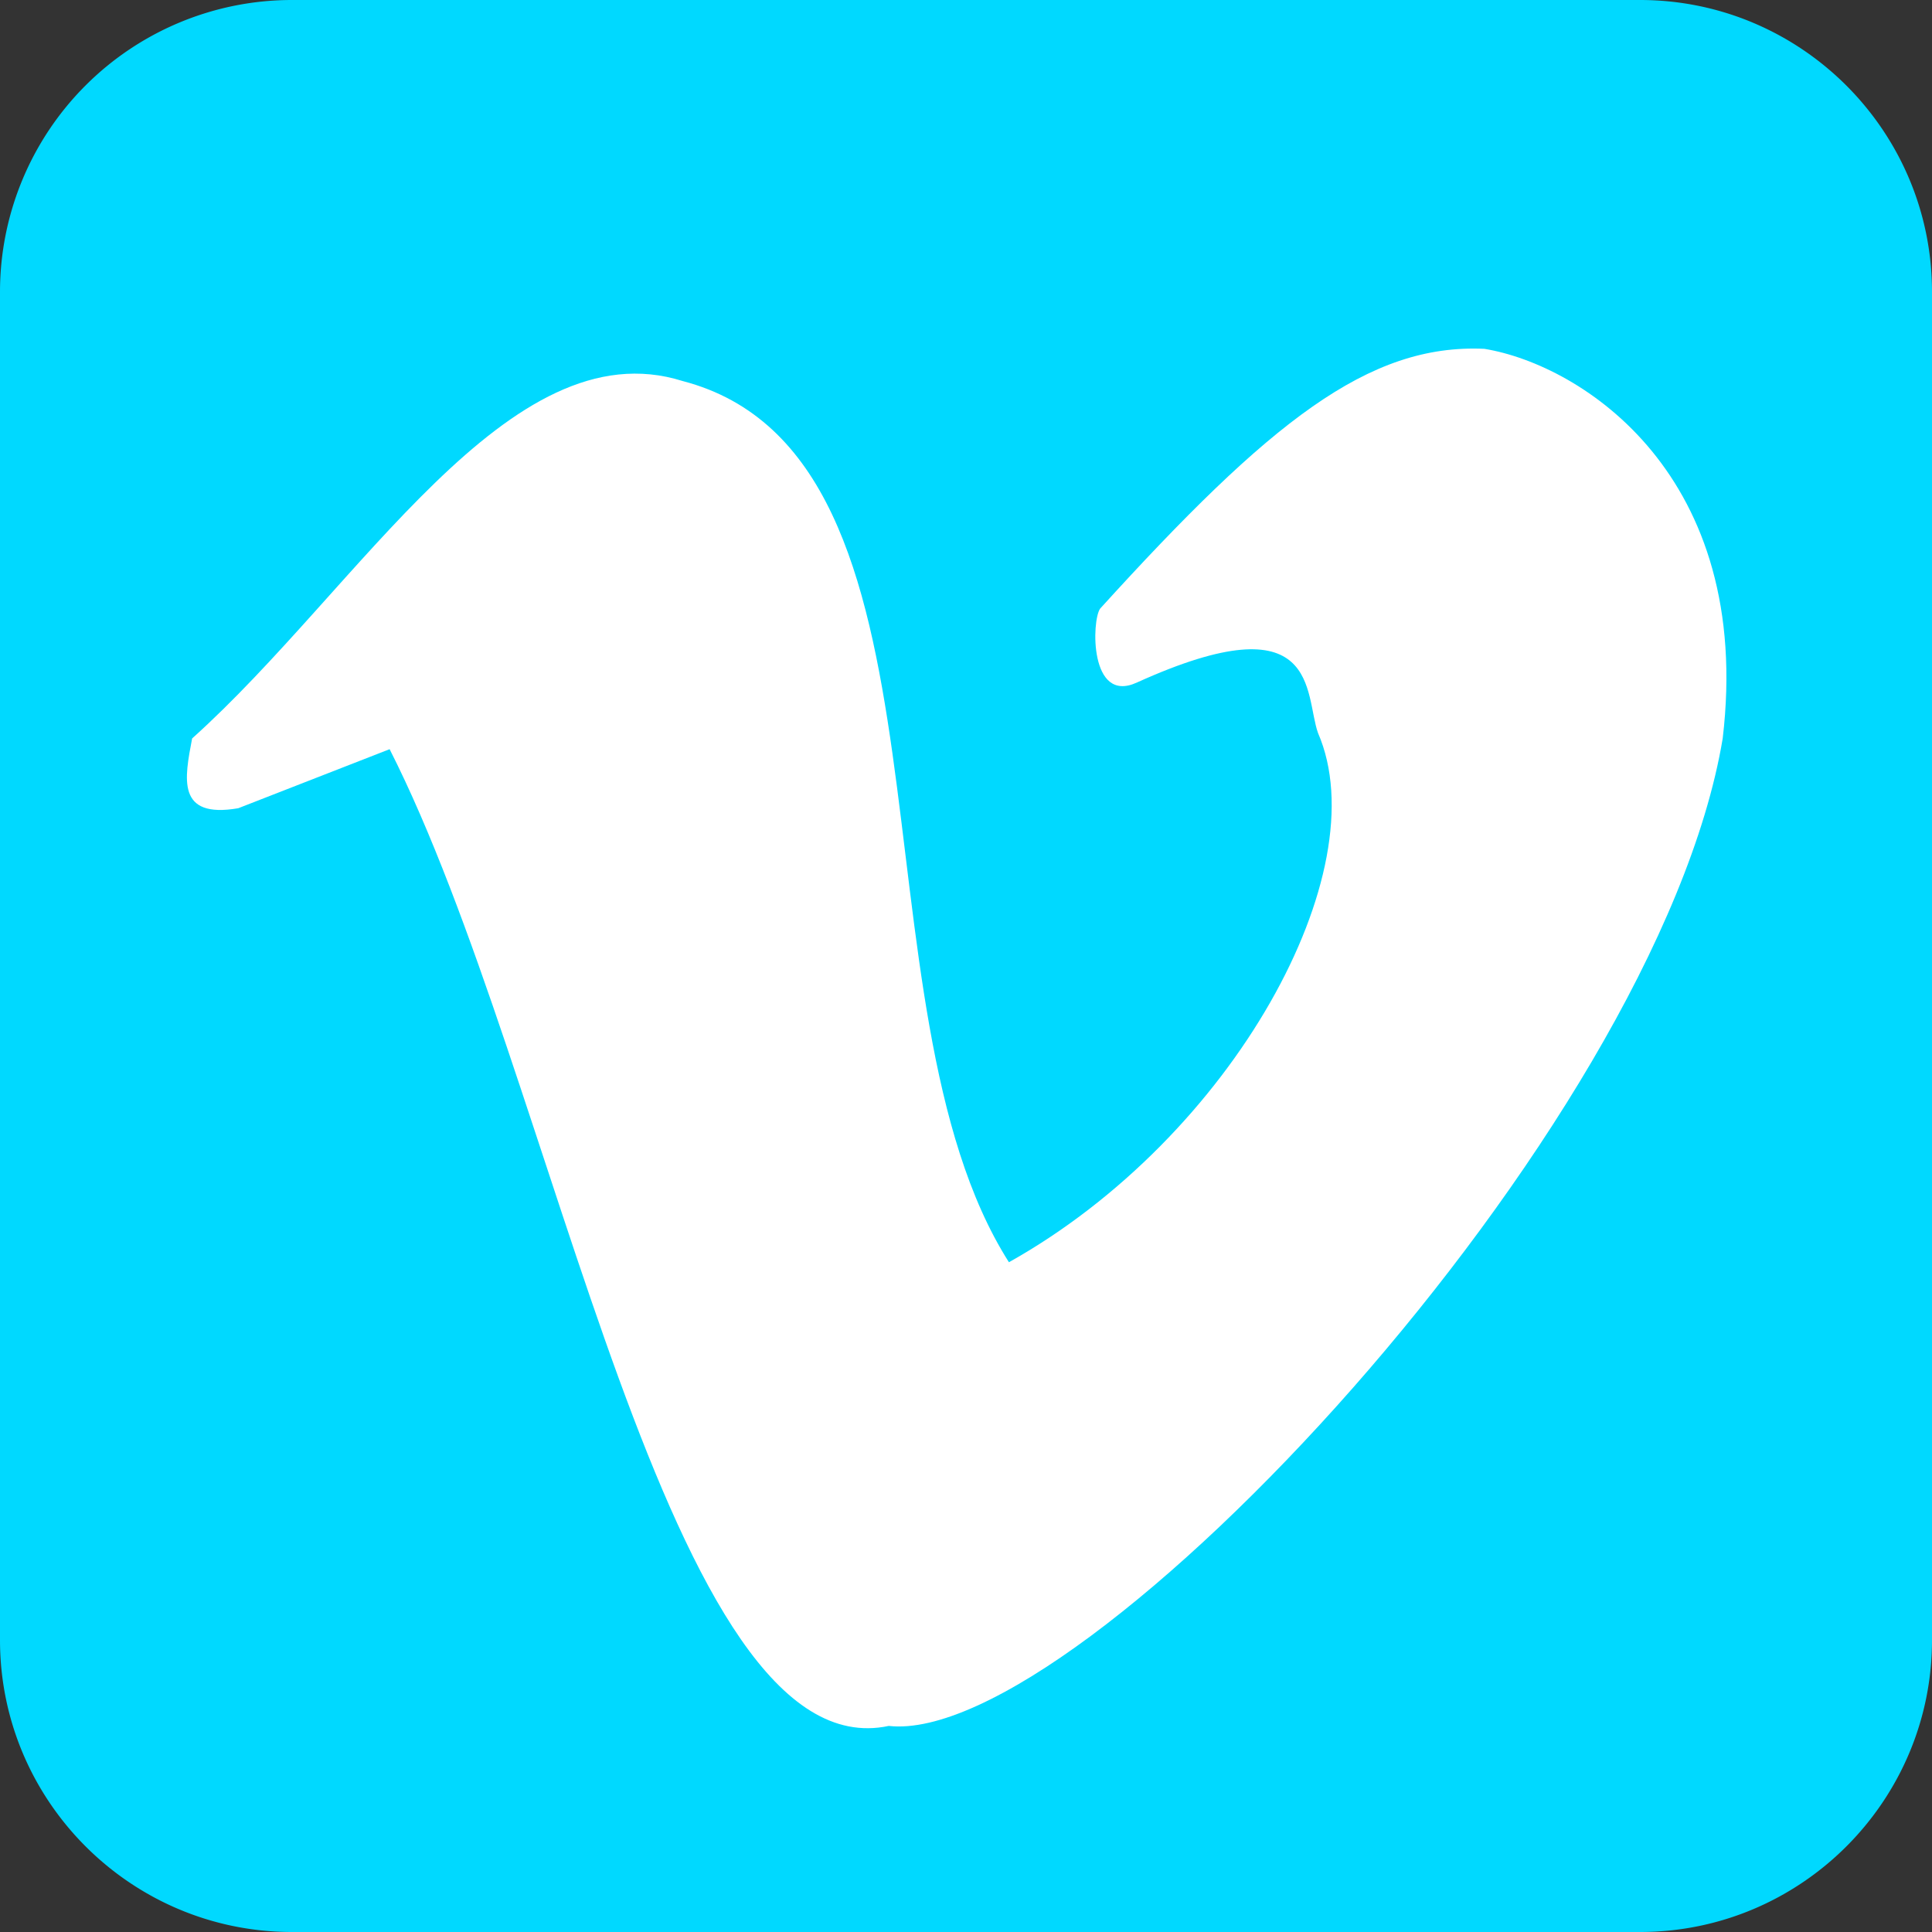
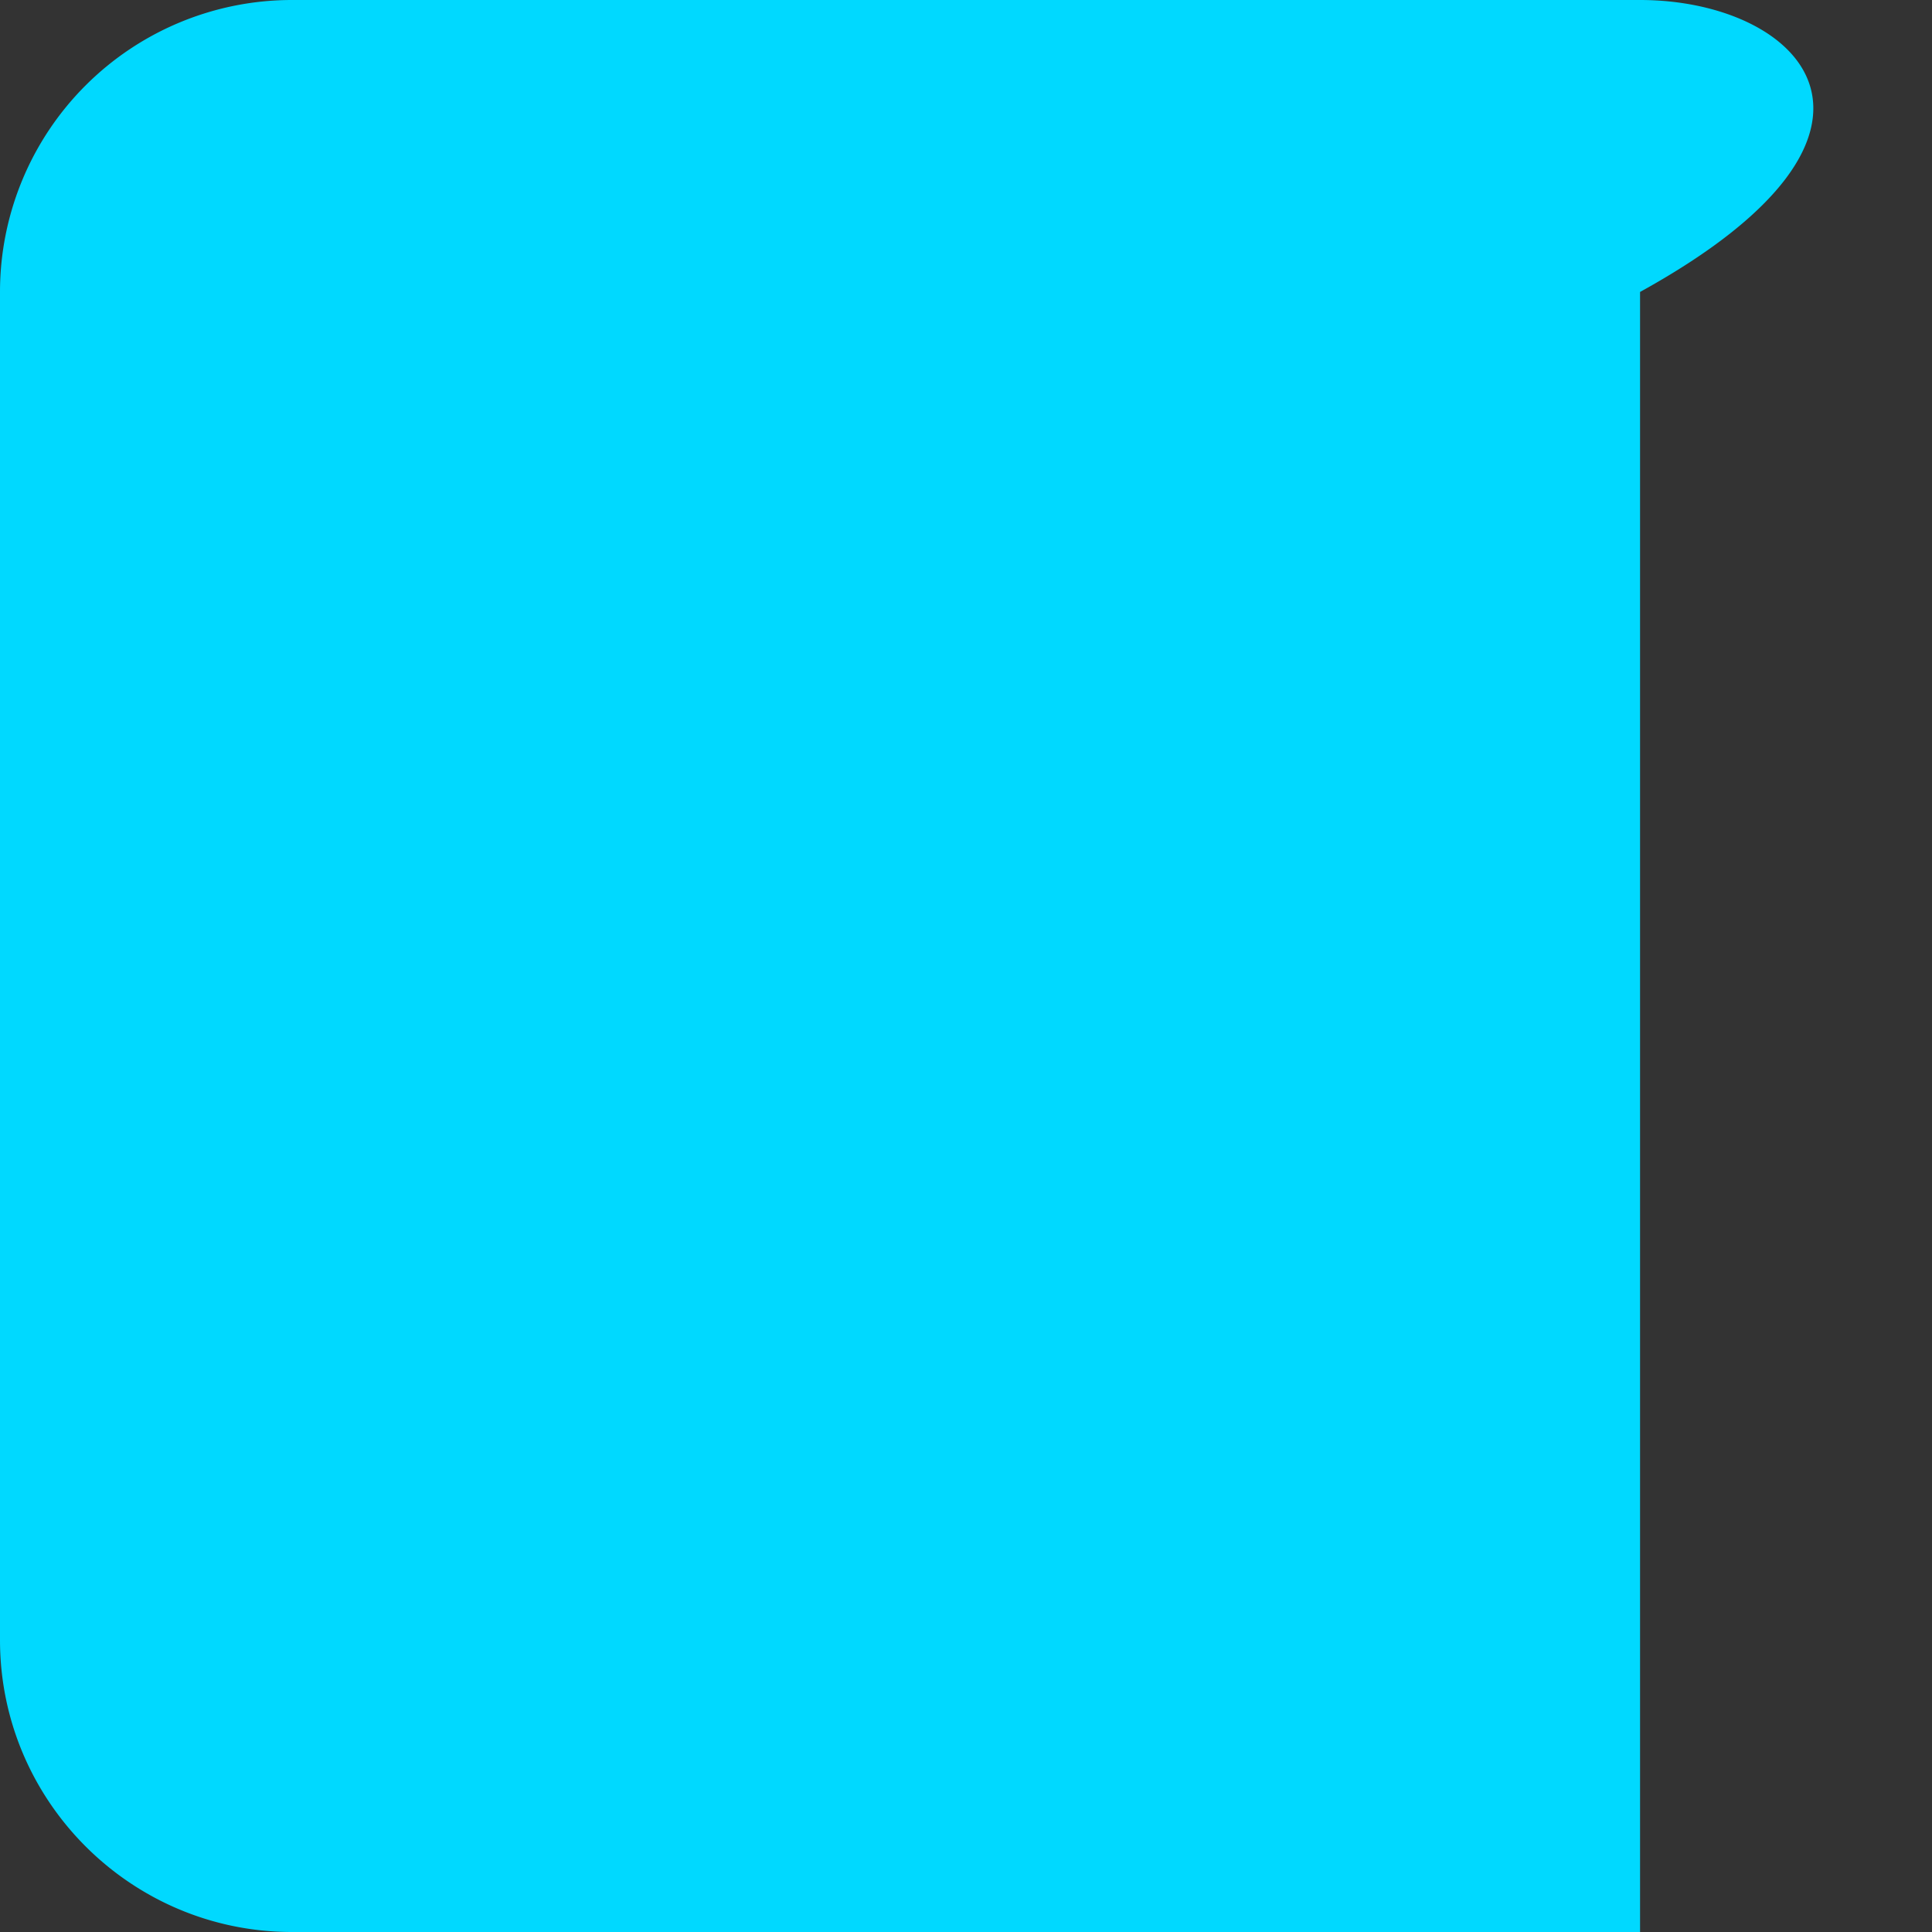
<svg xmlns="http://www.w3.org/2000/svg" xml:space="preserve" width="18" height="18">
  <rect width="100%" height="100%" fill="#333333" stroke="none" />
-   <path fill="#00D9FF" d="M15.28 0H2.72A2.72 2.72 0 0 0 0 2.72v12.56C0 16.78 1.22 18 2.72 18h12.56c1.5 0 2.72-1.22 2.72-2.72V2.72C18 1.22 16.78 0 15.28 0" />
-   <path fill="#fff" d="M1.79 6.88c1.56-1.4 2.95-3.84 4.57-3.33 2.68.7 1.52 5.82 3.04 8.21 2.09-1.17 3.44-3.64 2.88-4.93-.13-.36.03-1.25-1.69-.47-.44.2-.42-.58-.34-.69 1.58-1.74 2.5-2.47 3.58-2.42.91.15 2.51 1.18 2.22 3.63-.61 3.66-5.98 9.4-7.77 9.2-2.06.44-3.1-6.05-4.65-9.1l-1.41.55c-.58.1-.5-.28-.43-.65" />
+   <path fill="#00D9FF" d="M15.28 0H2.72A2.72 2.72 0 0 0 0 2.72v12.56C0 16.78 1.22 18 2.72 18h12.56V2.72C18 1.22 16.78 0 15.28 0" />
</svg>